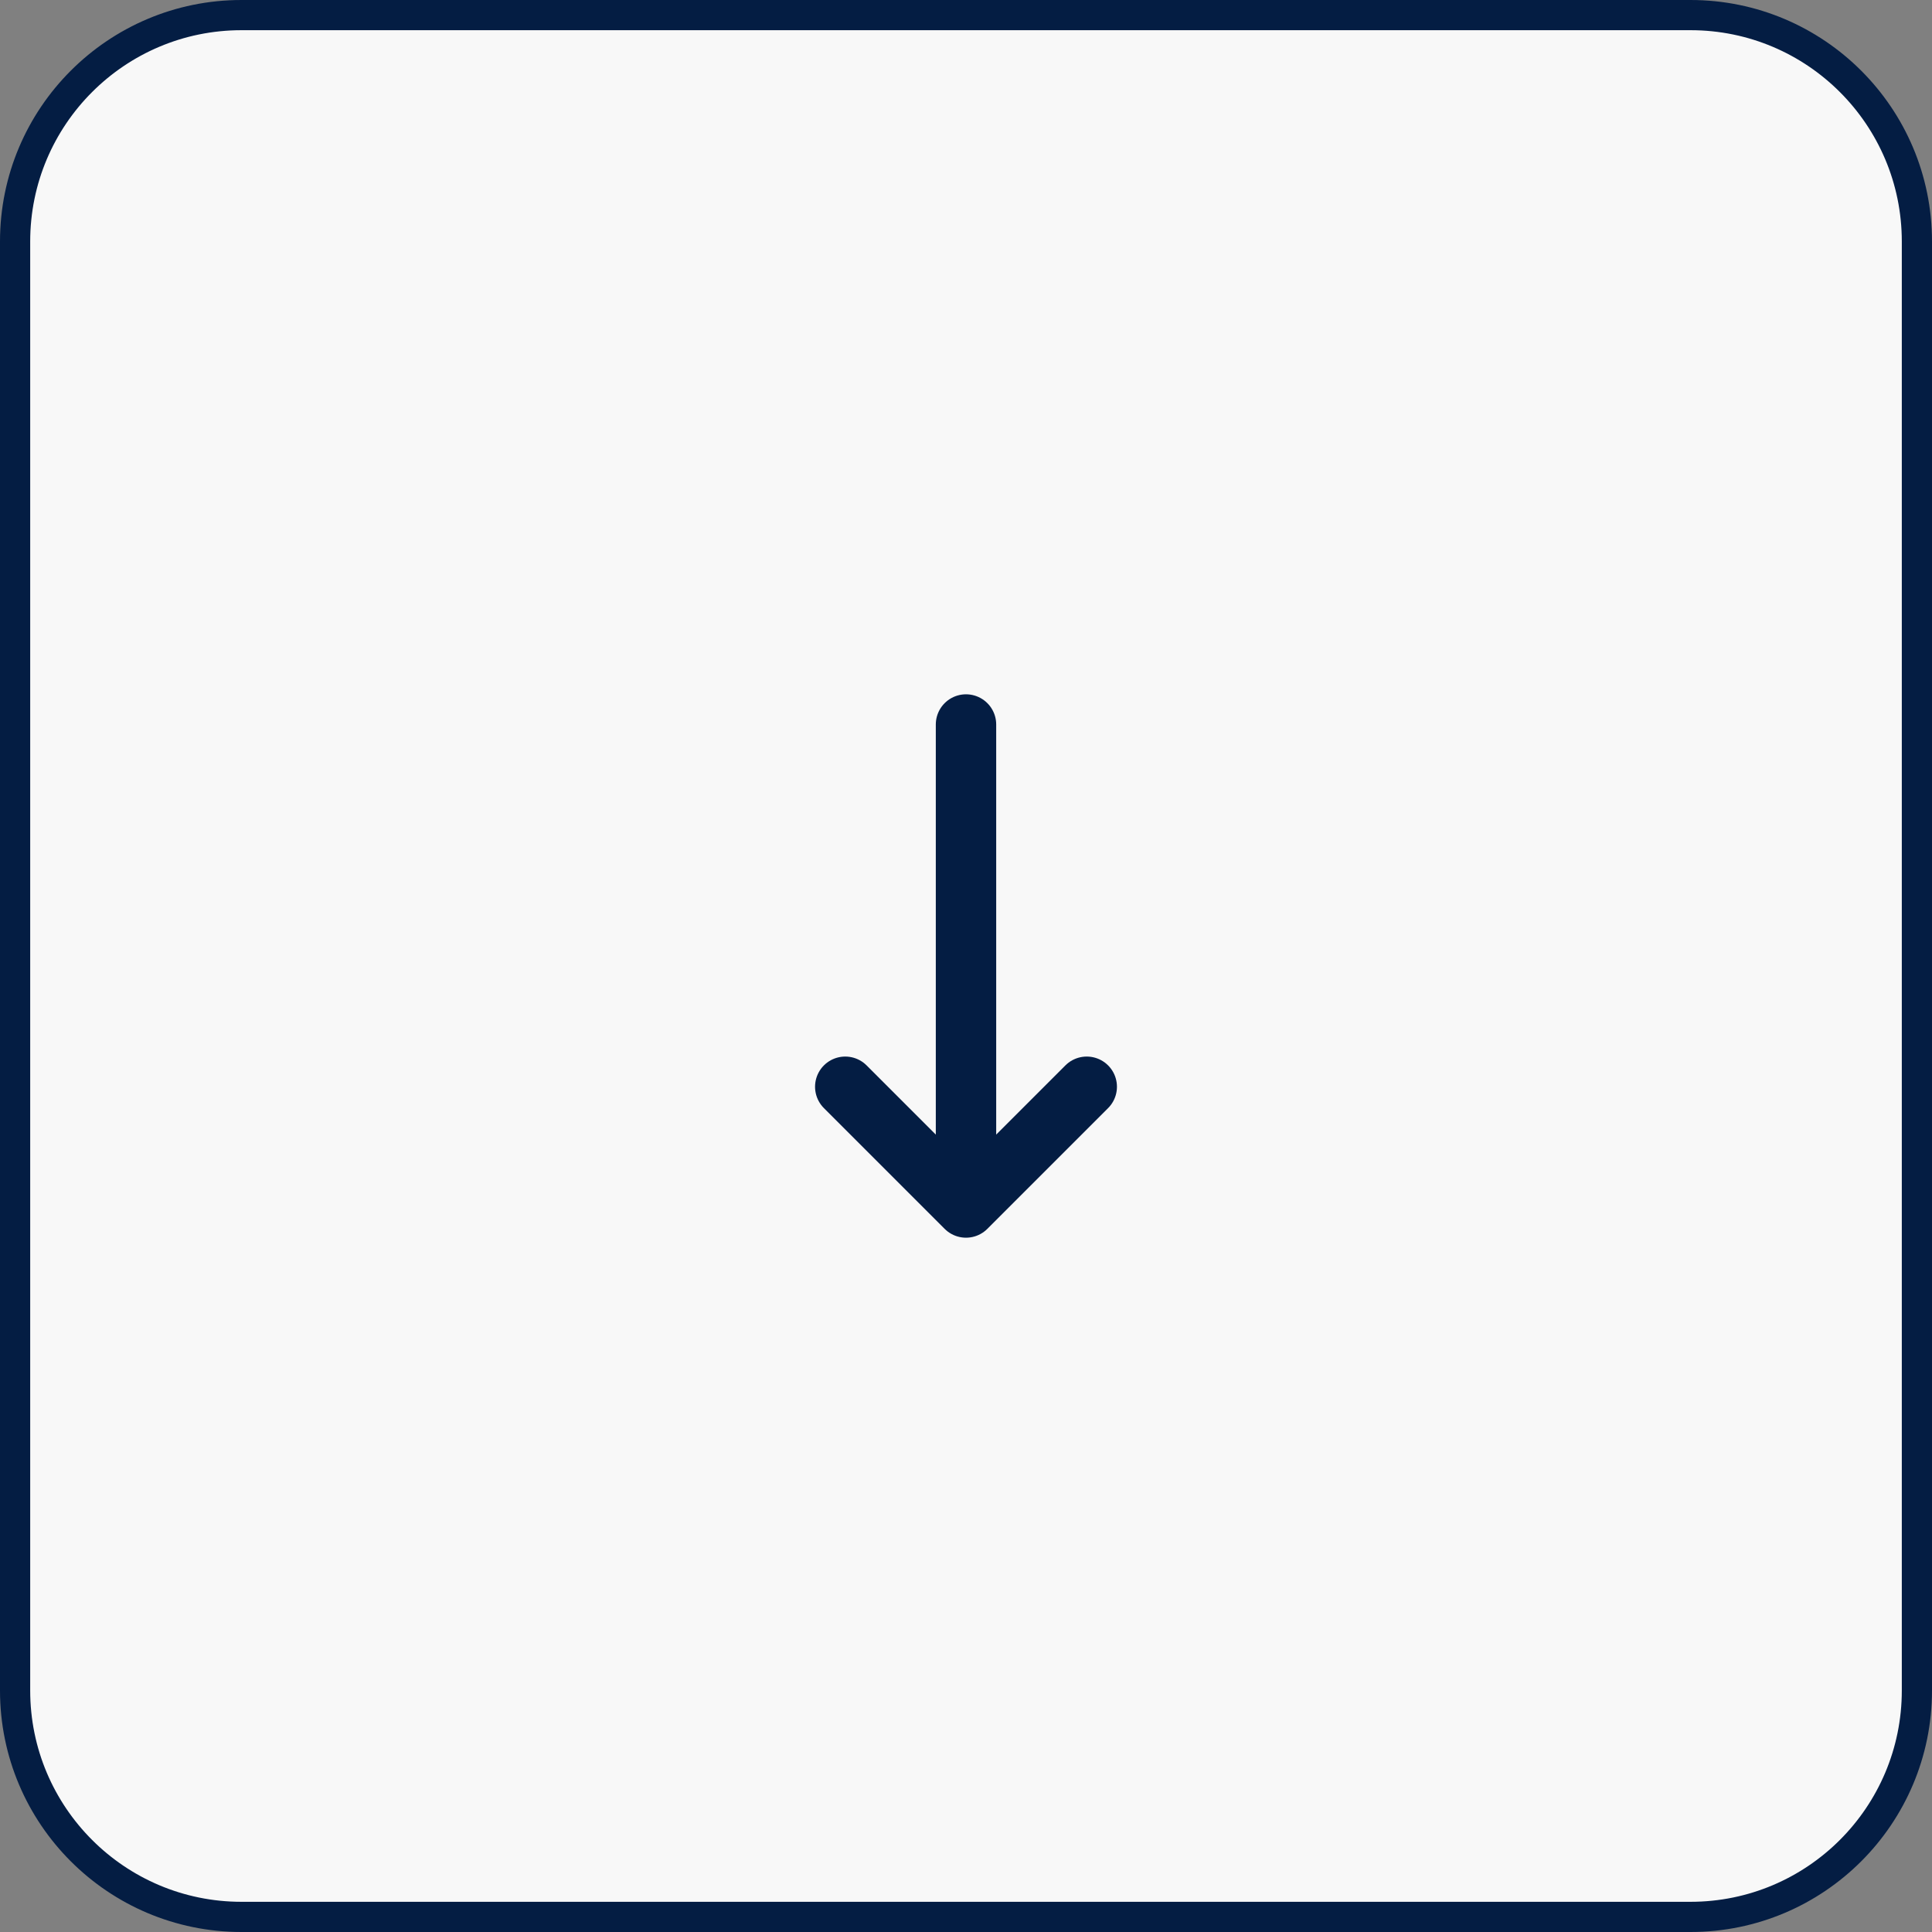
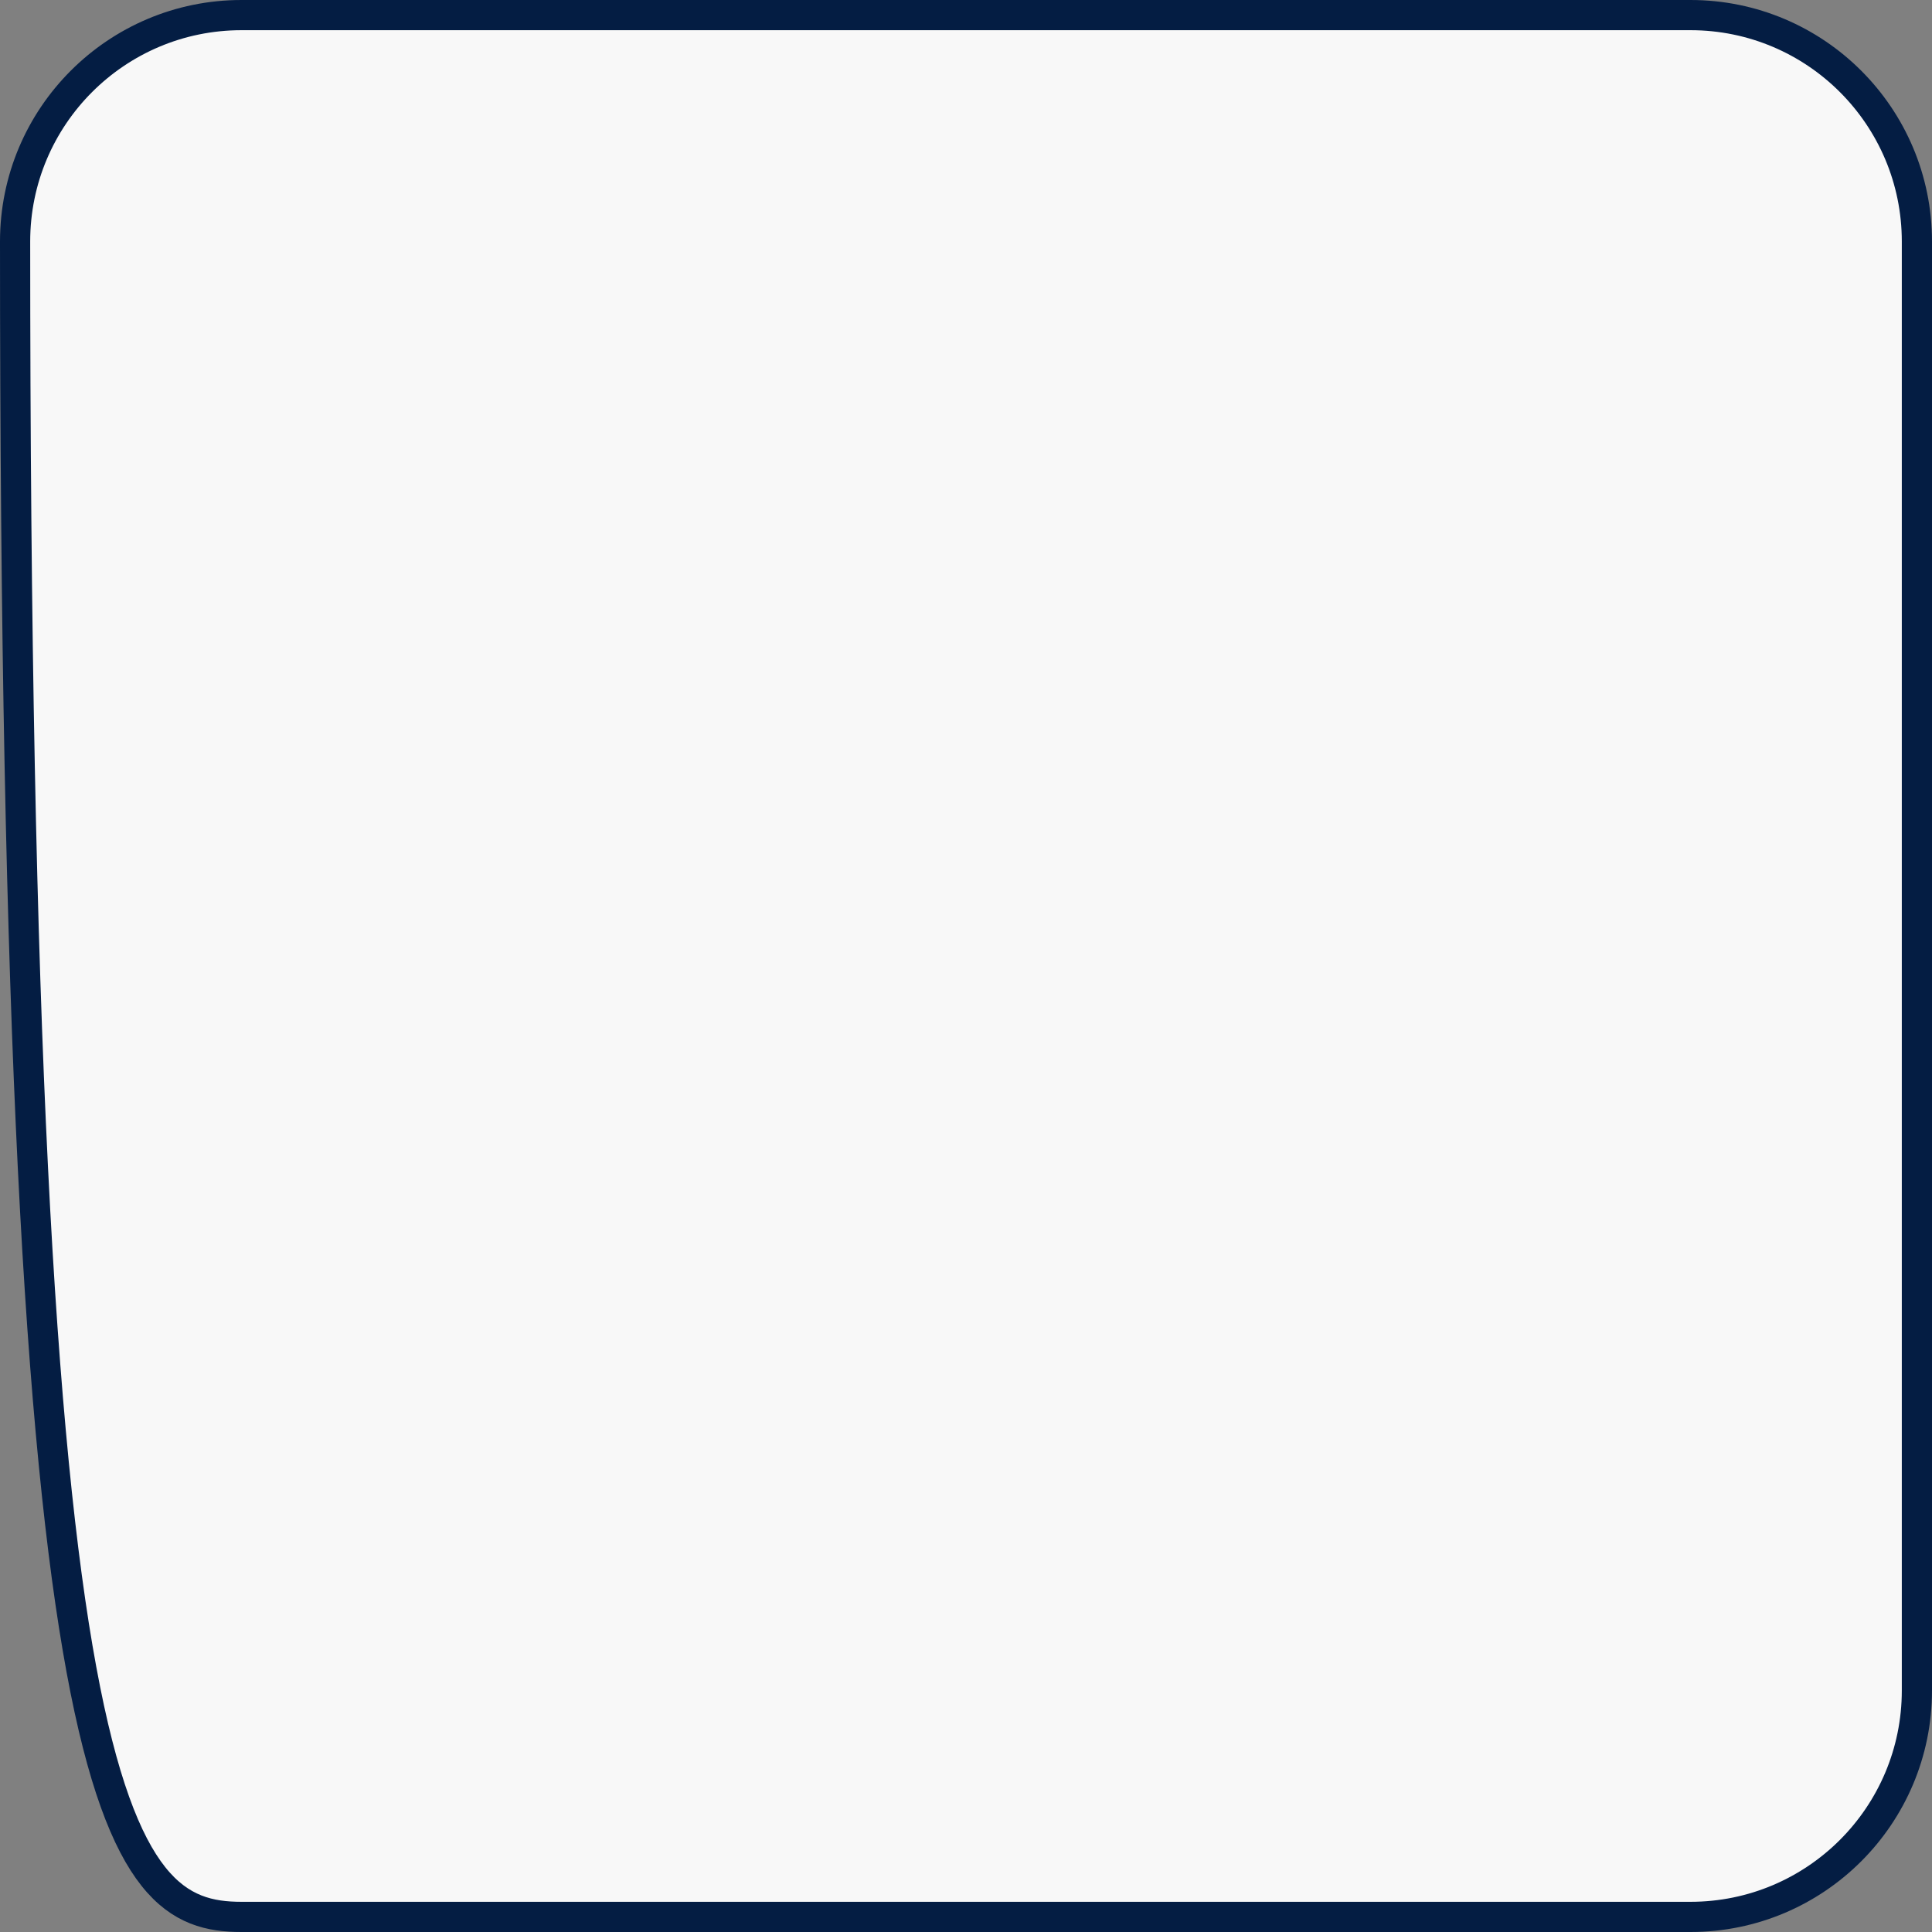
<svg xmlns="http://www.w3.org/2000/svg" width="54" height="54" viewBox="0 0 54 54" fill="none">
  <rect x="0" y="0" width="54" height="54" fill="#808080" stroke="none" />
-   <path d="M53.578 47.25V6.75C53.578 3.255 50.745 0.422 47.25 0.422H6.75C3.255 0.422 0.422 3.255 0.422 6.75V47.25C0.422 50.745 3.255 53.578 6.75 53.578H47.25C50.745 53.578 53.578 50.745 53.578 47.25Z" fill="#F8F8F8" stroke="#041D43" stroke-width="0.844" />
-   <path d="M27 20.25V33.75M27 33.75L30.375 30.375M27 33.75L23.625 30.375" stroke="#041D43" stroke-width="1.688" stroke-linecap="round" stroke-linejoin="round" />
+   <path d="M53.578 47.25V6.75C53.578 3.255 50.745 0.422 47.25 0.422H6.75C3.255 0.422 0.422 3.255 0.422 6.75C0.422 50.745 3.255 53.578 6.75 53.578H47.25C50.745 53.578 53.578 50.745 53.578 47.25Z" fill="#F8F8F8" stroke="#041D43" stroke-width="0.844" />
</svg>